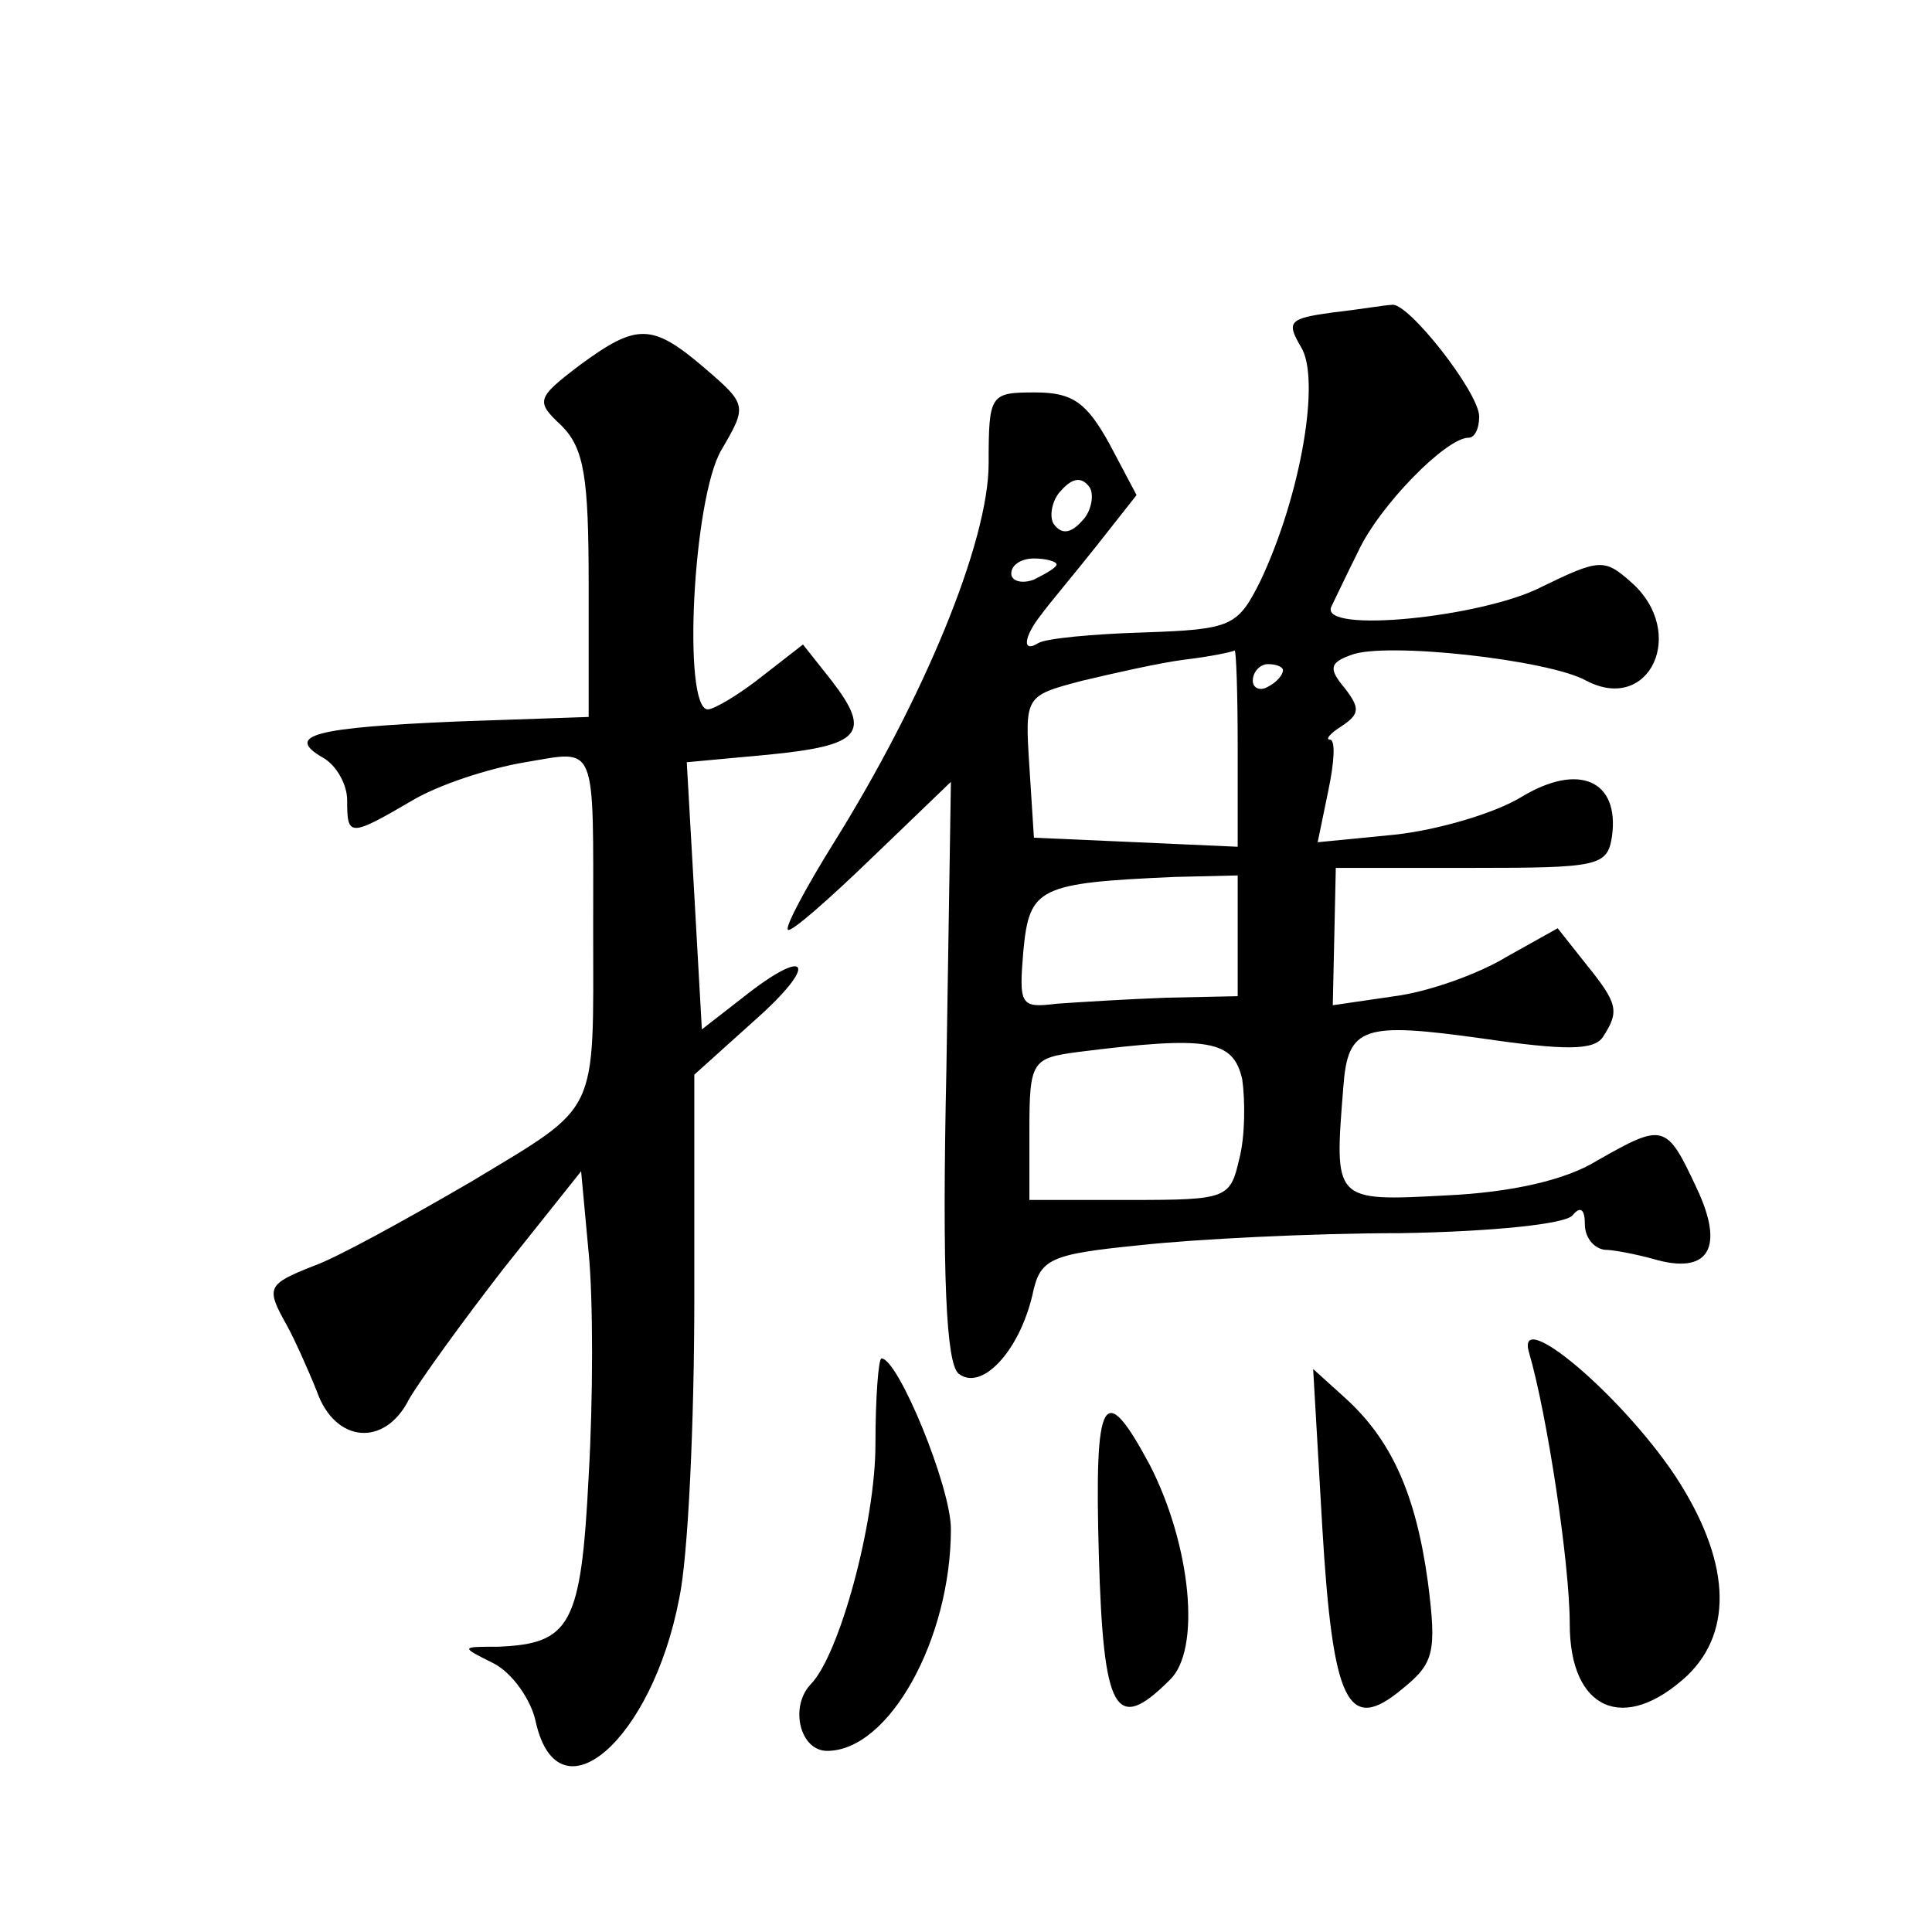
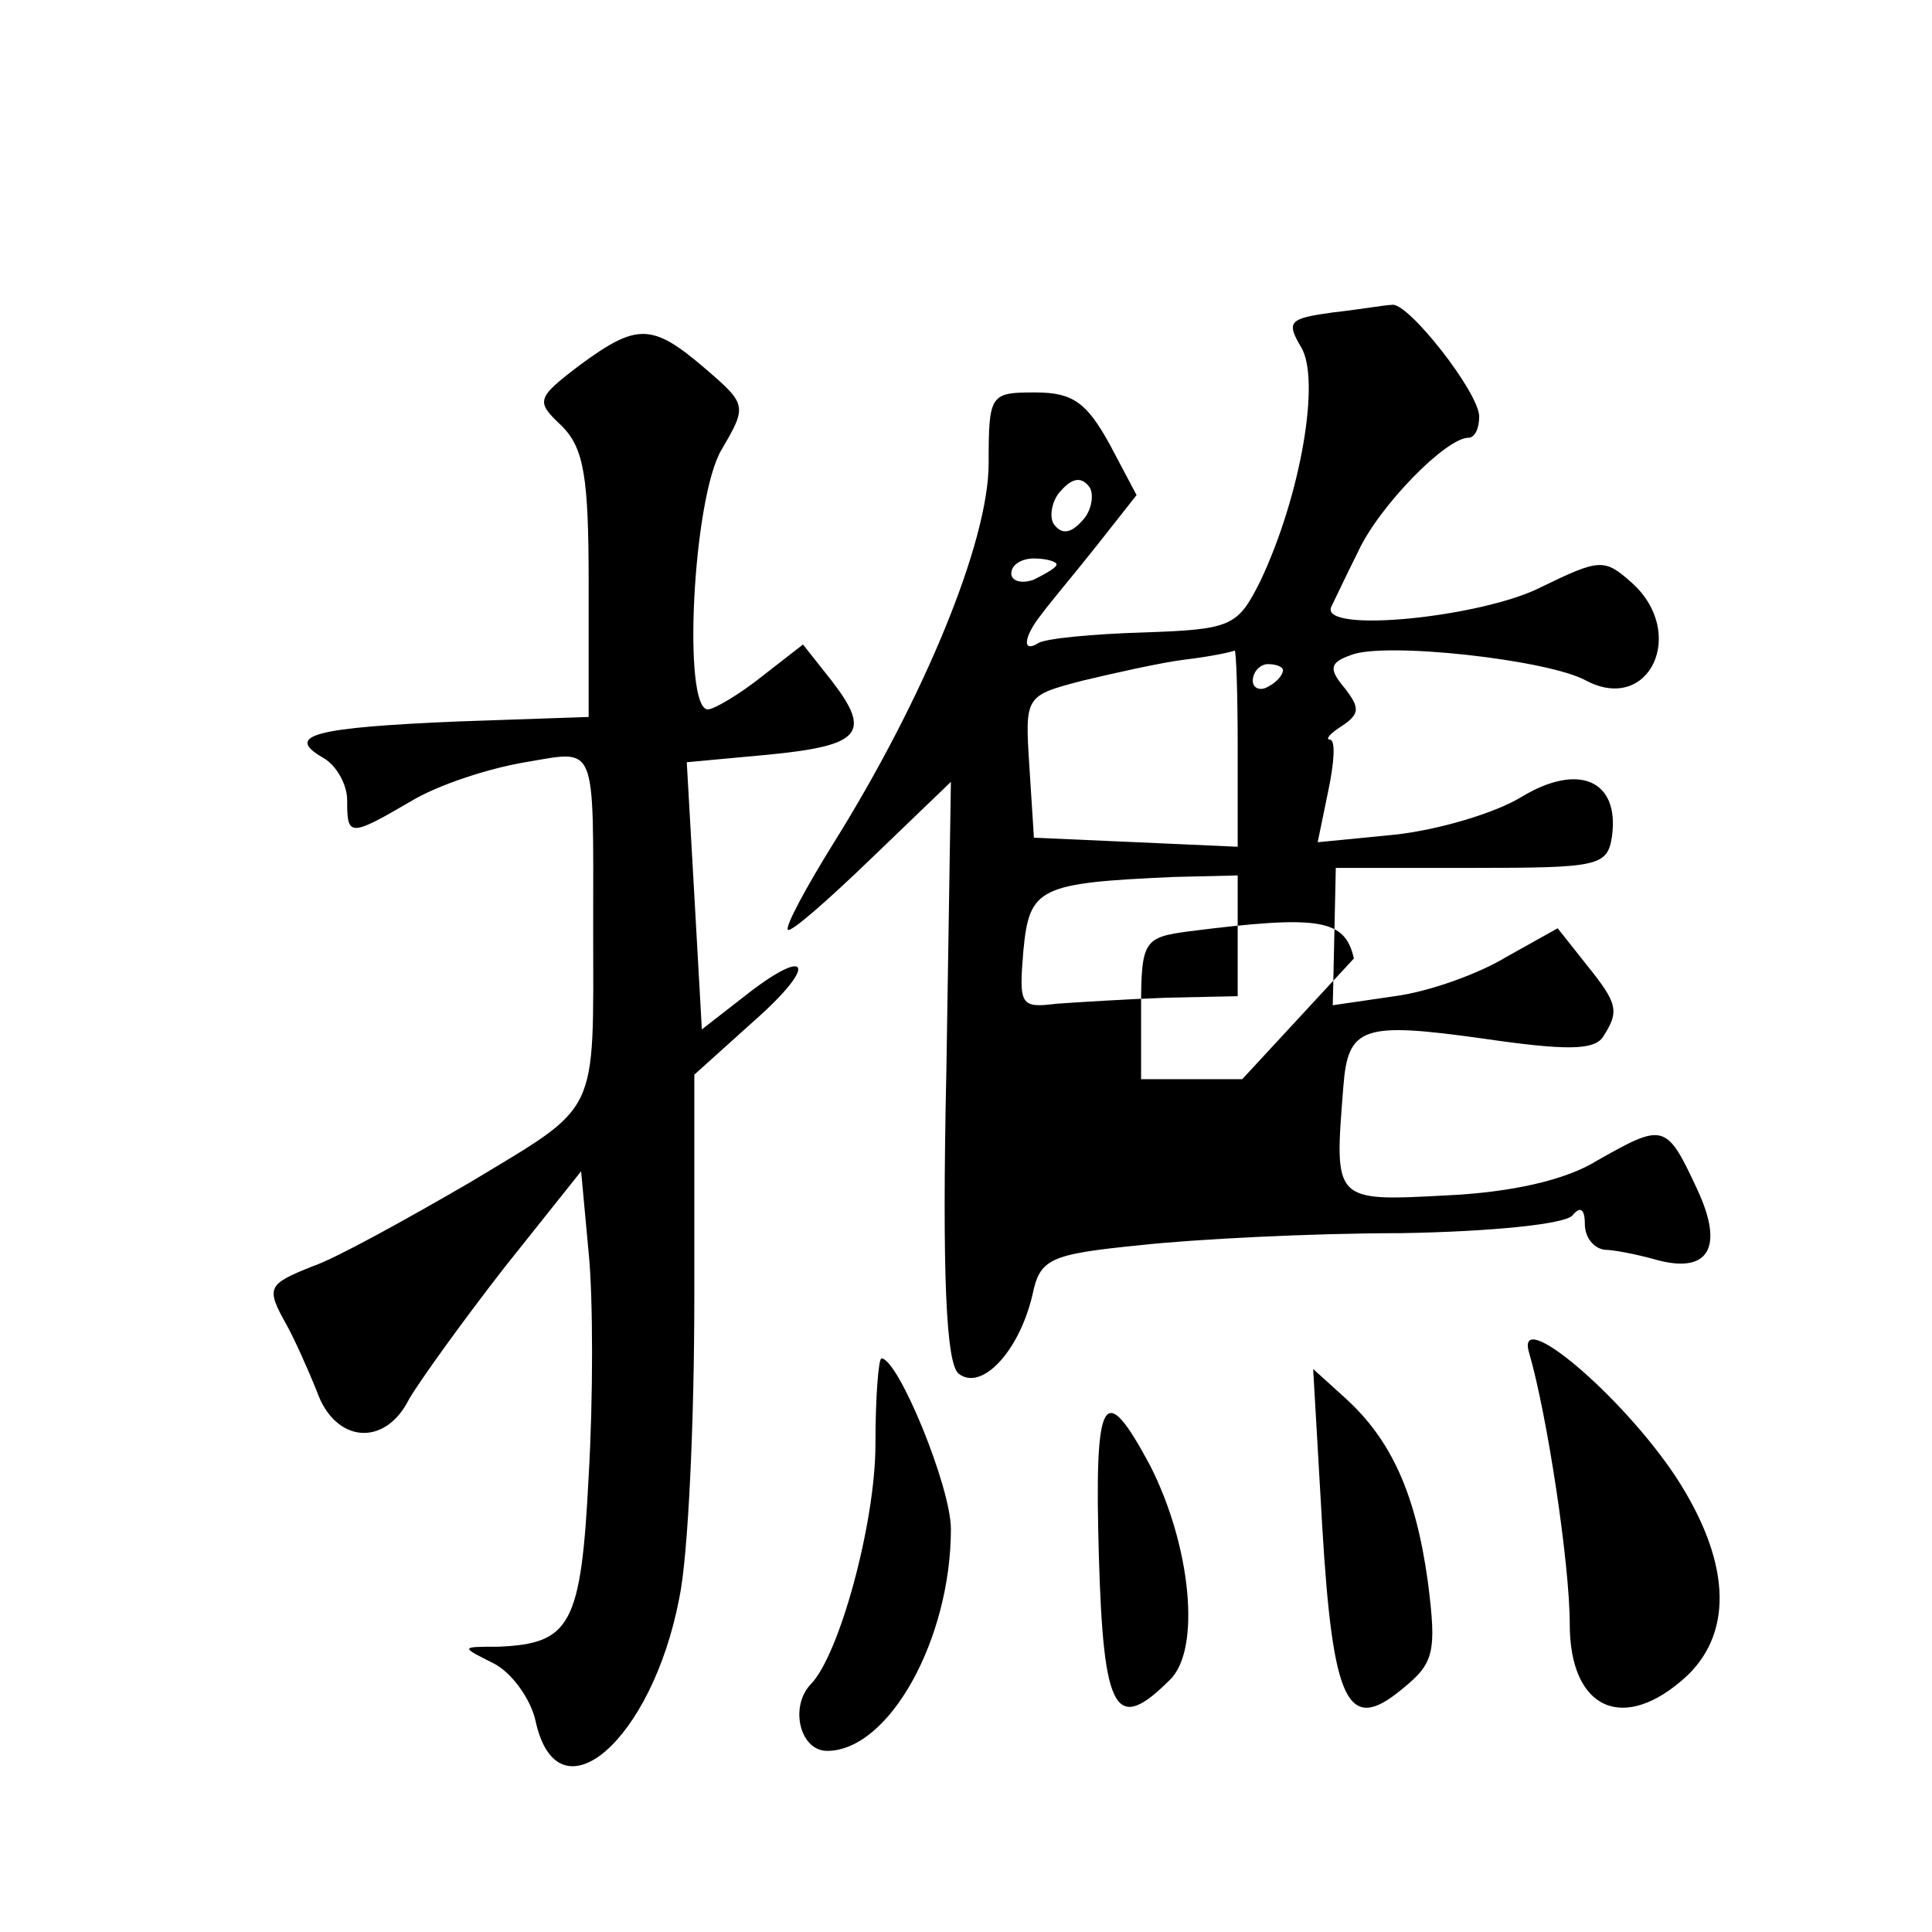
<svg xmlns="http://www.w3.org/2000/svg" version="1.0" width="128pt" height="128pt" viewBox="0 0 128 128" preserveAspectRatio="xMidYMid meet">
  <g transform="translate(0,128) scale(0.1,-0.1)" fill="#0" stroke="none">
-     <path d="M883 1073 c-29 -4 -31 -6 -21 -23 13 -21 0 -98 -27 -155 -15 -30 -19 -32 -77 -34 -34 -1 -65 -4 -70 -7 -11 -7 -10 4 2 19 5 7 22 27 37 46 l26 33 -18 34 c-15 27 -24 34 -49 34 -30 0 -31 -1 -31 -47 0 -52 -43 -156 -103 -252 -18 -29 -32 -55 -30 -57 2 -2 27 20 56 48 l52 50 -3 -191 c-3 -138 0 -194 8 -201 15 -12 40 14 49 52 5 24 11 27 71 33 36 4 114 8 173 8 60 1 110 6 114 12 5 6 8 4 8 -6 0 -9 6 -16 13 -17 6 0 21 -3 32 -6 37 -11 48 7 29 47 -20 43 -22 43 -66 18 -21 -13 -57 -21 -100 -23 -75 -4 -74 -4 -68 72 3 40 13 43 92 32 55 -8 74 -8 80 1 11 17 10 22 -11 48 l-19 24 -34 -19 c-18 -11 -51 -23 -74 -26 l-41 -6 1 45 1 46 90 0 c84 0 90 1 93 21 5 37 -22 49 -60 26 -18 -11 -56 -22 -84 -25 l-51 -5 7 34 c4 19 5 34 1 34 -3 0 0 4 8 9 12 8 12 12 2 25 -11 13 -10 17 4 22 22 9 131 -3 156 -17 42 -22 67 32 30 65 -18 16 -21 16 -60 -3 -39 -20 -147 -31 -139 -13 2 4 10 21 18 37 14 30 58 75 73 75 4 0 7 6 7 14 0 16 -48 77 -58 74 -4 0 -21 -3 -39 -5z m-166 -138 c-8 -9 -14 -9 -19 -2 -3 5 -1 16 5 22 8 9 14 9 19 2 3 -5 1 -16 -5 -22z m-17 -29 c0 -2 -7 -6 -15 -10 -8 -3 -15 -1 -15 4 0 6 7 10 15 10 8 0 15 -2 15 -4z m120 -121 l0 -66 -67 3 -68 3 -3 47 c-3 47 -3 47 35 57 21 5 52 12 68 14 17 2 31 5 33 6 1 0 2 -28 2 -64z m30 51 c0 -3 -4 -8 -10 -11 -5 -3 -10 -1 -10 4 0 6 5 11 10 11 6 0 10 -2 10 -4z m-30 -176 l0 -40 -47 -1 c-27 -1 -59 -3 -73 -4 -24 -3 -25 -1 -22 35 4 42 10 45 100 49 l42 1 0 -40z m3 -95 c2 -14 2 -38 -2 -53 -6 -26 -8 -27 -72 -27 l-67 0 0 47 c0 45 2 47 32 51 87 11 103 8 109 -18z M384 1038 c-29 -22 -29 -24 -12 -40 15 -15 18 -34 18 -105 l0 -88 -87 -3 c-94 -4 -115 -9 -89 -24 9 -5 16 -18 16 -28 0 -24 1 -25 42 -1 18 11 52 22 76 26 48 8 45 15 45 -110 0 -126 5 -116 -81 -168 -43 -25 -90 -51 -105 -56 -30 -12 -31 -14 -17 -39 5 -9 14 -29 20 -44 12 -34 45 -37 61 -5 7 12 35 51 63 87 l51 64 5 -54 c3 -30 3 -97 0 -148 -5 -99 -12 -111 -60 -113 -25 0 -25 0 -3 -11 12 -6 25 -24 28 -39 15 -66 77 -12 95 82 6 28 10 118 10 199 l0 148 40 36 c43 38 36 50 -8 15 l-27 -21 -5 89 -5 88 54 5 c61 6 69 14 42 49 l-19 24 -27 -21 c-15 -12 -32 -22 -36 -22 -17 0 -10 140 9 172 17 29 17 30 -11 54 -35 30 -45 30 -83 2z M1013 384 c12 -41 27 -140 27 -180 0 -57 36 -73 78 -34 31 30 28 77 -8 132 -36 54 -106 113 -97 82z M580 323 c0 -52 -24 -140 -43 -159 -14 -15 -7 -44 11 -44 41 0 82 74 82 147 0 28 -35 113 -46 113 -2 0 -4 -26 -4 -57z M876 269 c7 -118 17 -138 53 -108 21 17 23 24 17 71 -8 58 -24 94 -55 122 l-21 19 6 -104z M728 250 c3 -105 11 -119 47 -83 21 20 14 89 -13 142 -31 58 -37 47 -34 -59z" />
+     <path d="M883 1073 c-29 -4 -31 -6 -21 -23 13 -21 0 -98 -27 -155 -15 -30 -19 -32 -77 -34 -34 -1 -65 -4 -70 -7 -11 -7 -10 4 2 19 5 7 22 27 37 46 l26 33 -18 34 c-15 27 -24 34 -49 34 -30 0 -31 -1 -31 -47 0 -52 -43 -156 -103 -252 -18 -29 -32 -55 -30 -57 2 -2 27 20 56 48 l52 50 -3 -191 c-3 -138 0 -194 8 -201 15 -12 40 14 49 52 5 24 11 27 71 33 36 4 114 8 173 8 60 1 110 6 114 12 5 6 8 4 8 -6 0 -9 6 -16 13 -17 6 0 21 -3 32 -6 37 -11 48 7 29 47 -20 43 -22 43 -66 18 -21 -13 -57 -21 -100 -23 -75 -4 -74 -4 -68 72 3 40 13 43 92 32 55 -8 74 -8 80 1 11 17 10 22 -11 48 l-19 24 -34 -19 c-18 -11 -51 -23 -74 -26 l-41 -6 1 45 1 46 90 0 c84 0 90 1 93 21 5 37 -22 49 -60 26 -18 -11 -56 -22 -84 -25 l-51 -5 7 34 c4 19 5 34 1 34 -3 0 0 4 8 9 12 8 12 12 2 25 -11 13 -10 17 4 22 22 9 131 -3 156 -17 42 -22 67 32 30 65 -18 16 -21 16 -60 -3 -39 -20 -147 -31 -139 -13 2 4 10 21 18 37 14 30 58 75 73 75 4 0 7 6 7 14 0 16 -48 77 -58 74 -4 0 -21 -3 -39 -5z m-166 -138 c-8 -9 -14 -9 -19 -2 -3 5 -1 16 5 22 8 9 14 9 19 2 3 -5 1 -16 -5 -22z m-17 -29 c0 -2 -7 -6 -15 -10 -8 -3 -15 -1 -15 4 0 6 7 10 15 10 8 0 15 -2 15 -4z m120 -121 l0 -66 -67 3 -68 3 -3 47 c-3 47 -3 47 35 57 21 5 52 12 68 14 17 2 31 5 33 6 1 0 2 -28 2 -64z m30 51 c0 -3 -4 -8 -10 -11 -5 -3 -10 -1 -10 4 0 6 5 11 10 11 6 0 10 -2 10 -4z m-30 -176 l0 -40 -47 -1 c-27 -1 -59 -3 -73 -4 -24 -3 -25 -1 -22 35 4 42 10 45 100 49 l42 1 0 -40z m3 -95 l-67 0 0 47 c0 45 2 47 32 51 87 11 103 8 109 -18z M384 1038 c-29 -22 -29 -24 -12 -40 15 -15 18 -34 18 -105 l0 -88 -87 -3 c-94 -4 -115 -9 -89 -24 9 -5 16 -18 16 -28 0 -24 1 -25 42 -1 18 11 52 22 76 26 48 8 45 15 45 -110 0 -126 5 -116 -81 -168 -43 -25 -90 -51 -105 -56 -30 -12 -31 -14 -17 -39 5 -9 14 -29 20 -44 12 -34 45 -37 61 -5 7 12 35 51 63 87 l51 64 5 -54 c3 -30 3 -97 0 -148 -5 -99 -12 -111 -60 -113 -25 0 -25 0 -3 -11 12 -6 25 -24 28 -39 15 -66 77 -12 95 82 6 28 10 118 10 199 l0 148 40 36 c43 38 36 50 -8 15 l-27 -21 -5 89 -5 88 54 5 c61 6 69 14 42 49 l-19 24 -27 -21 c-15 -12 -32 -22 -36 -22 -17 0 -10 140 9 172 17 29 17 30 -11 54 -35 30 -45 30 -83 2z M1013 384 c12 -41 27 -140 27 -180 0 -57 36 -73 78 -34 31 30 28 77 -8 132 -36 54 -106 113 -97 82z M580 323 c0 -52 -24 -140 -43 -159 -14 -15 -7 -44 11 -44 41 0 82 74 82 147 0 28 -35 113 -46 113 -2 0 -4 -26 -4 -57z M876 269 c7 -118 17 -138 53 -108 21 17 23 24 17 71 -8 58 -24 94 -55 122 l-21 19 6 -104z M728 250 c3 -105 11 -119 47 -83 21 20 14 89 -13 142 -31 58 -37 47 -34 -59z" />
  </g>
</svg>